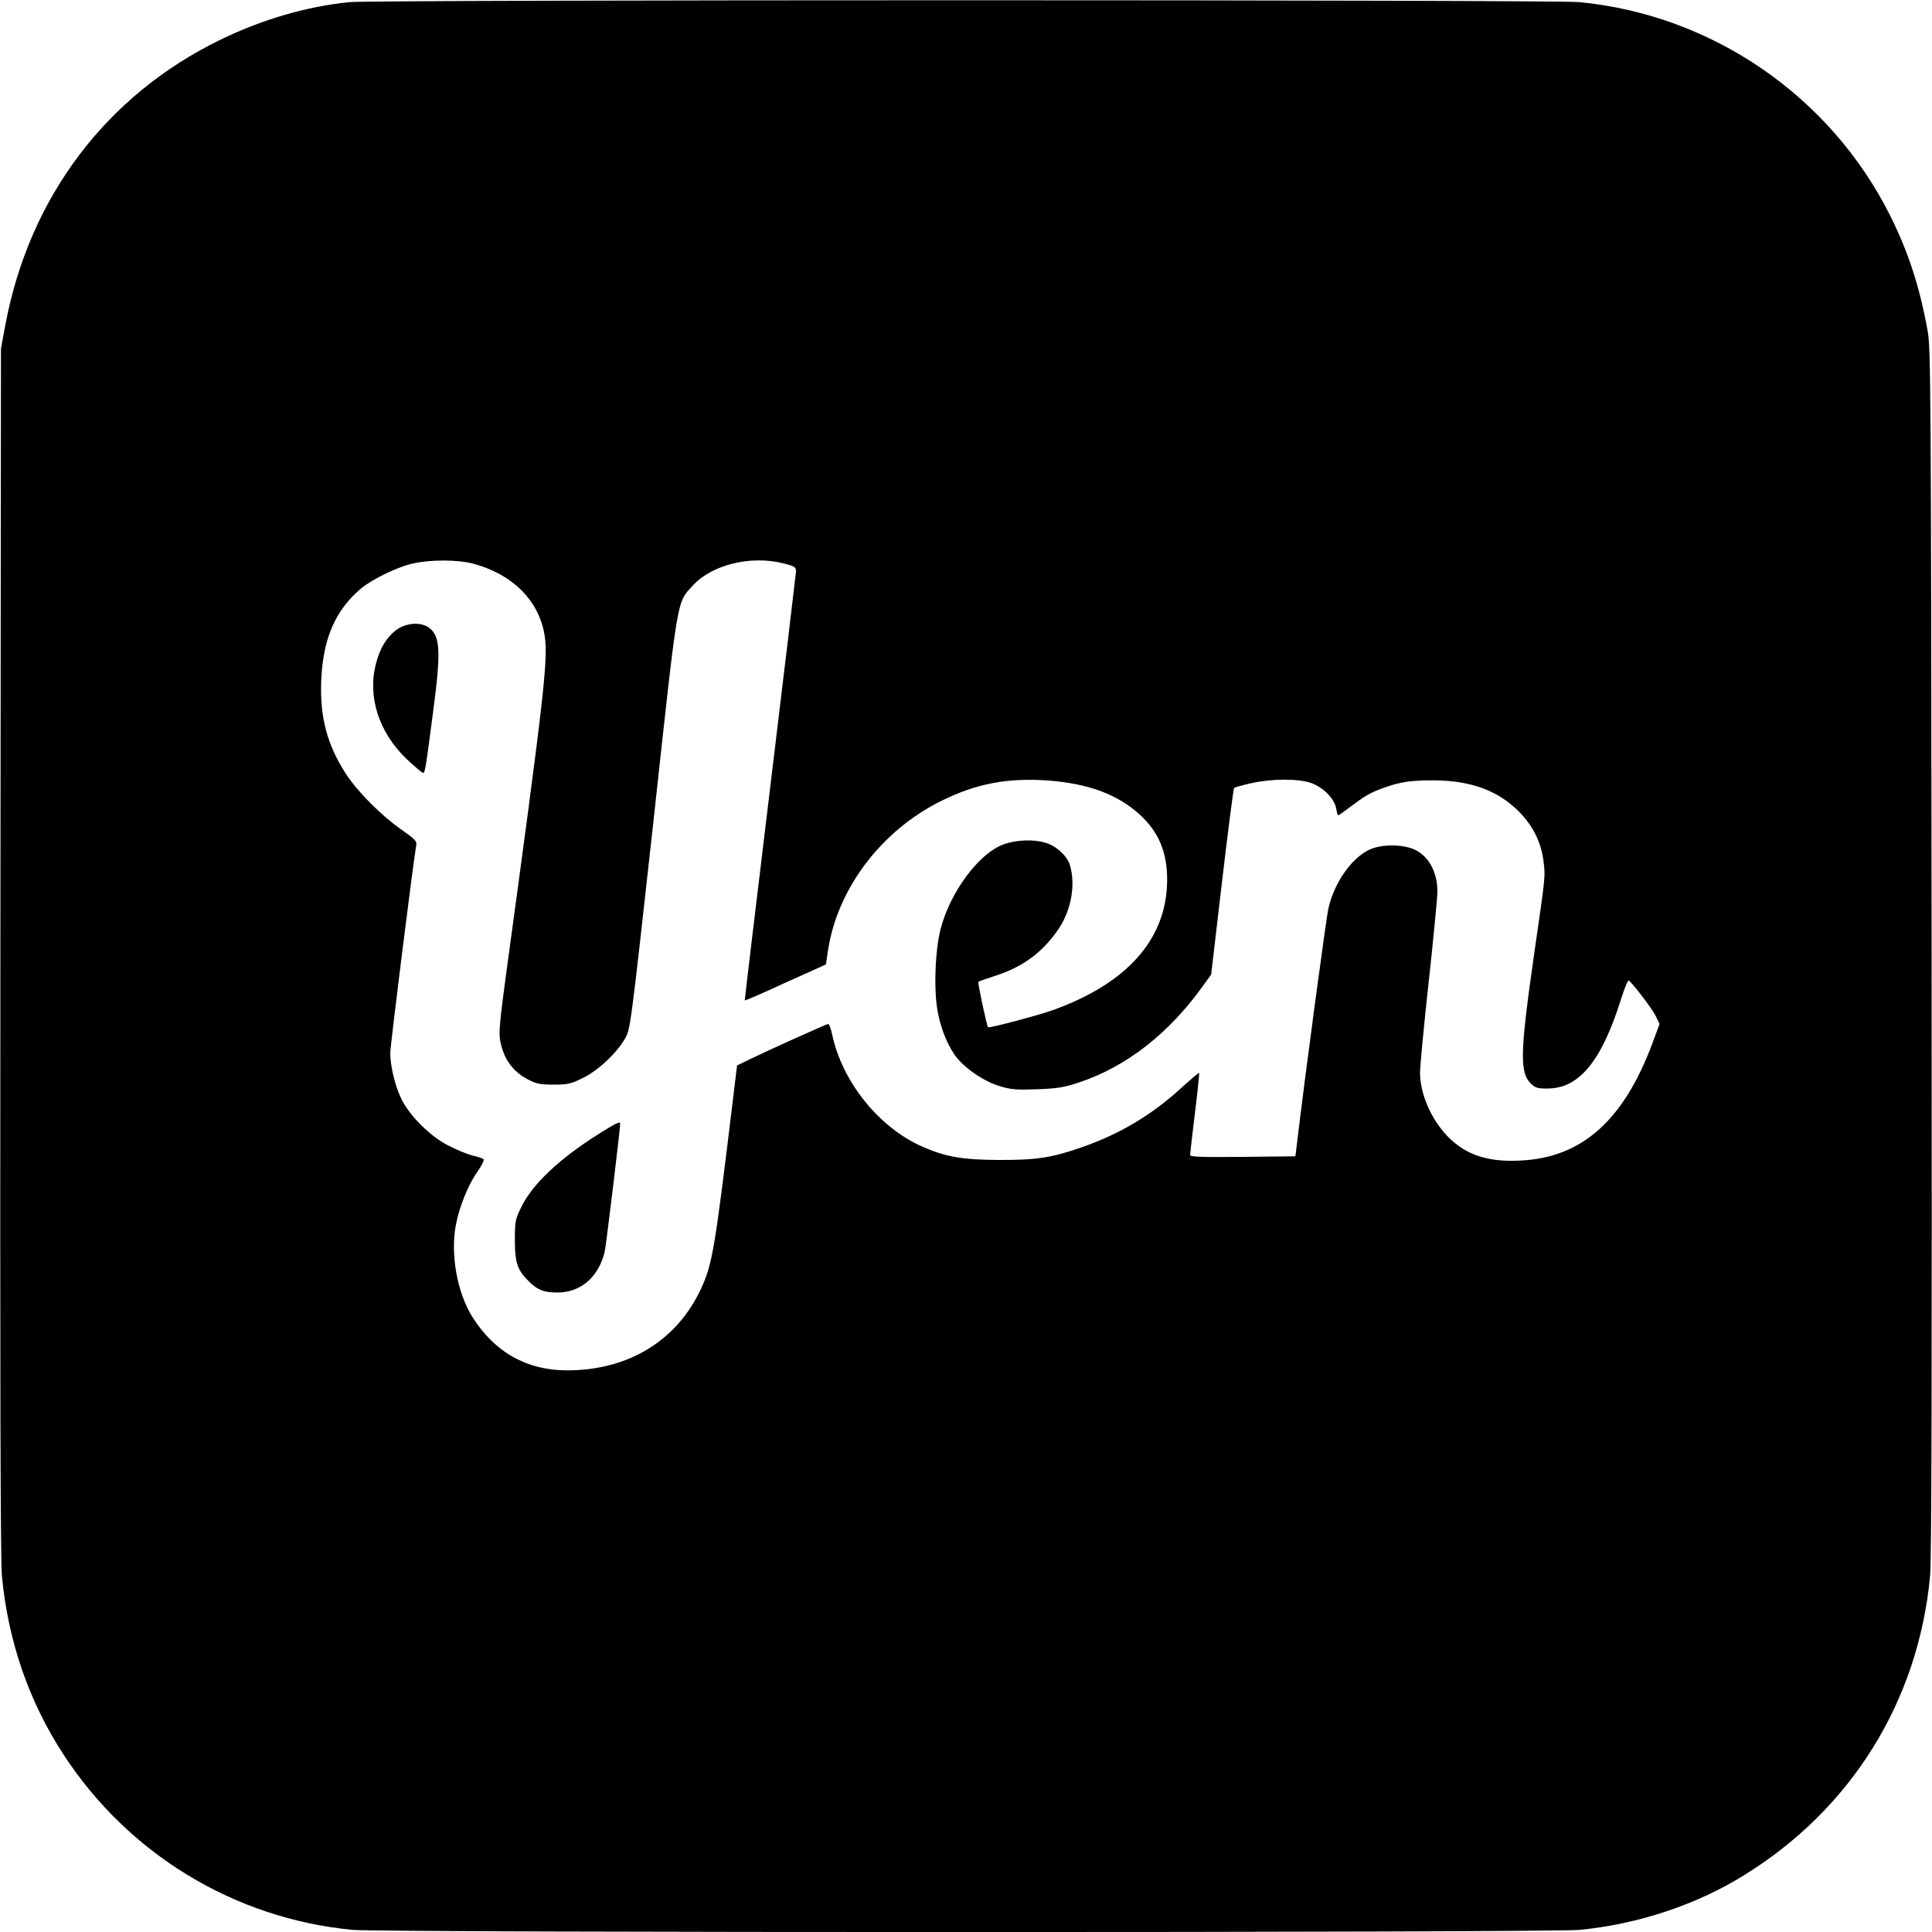
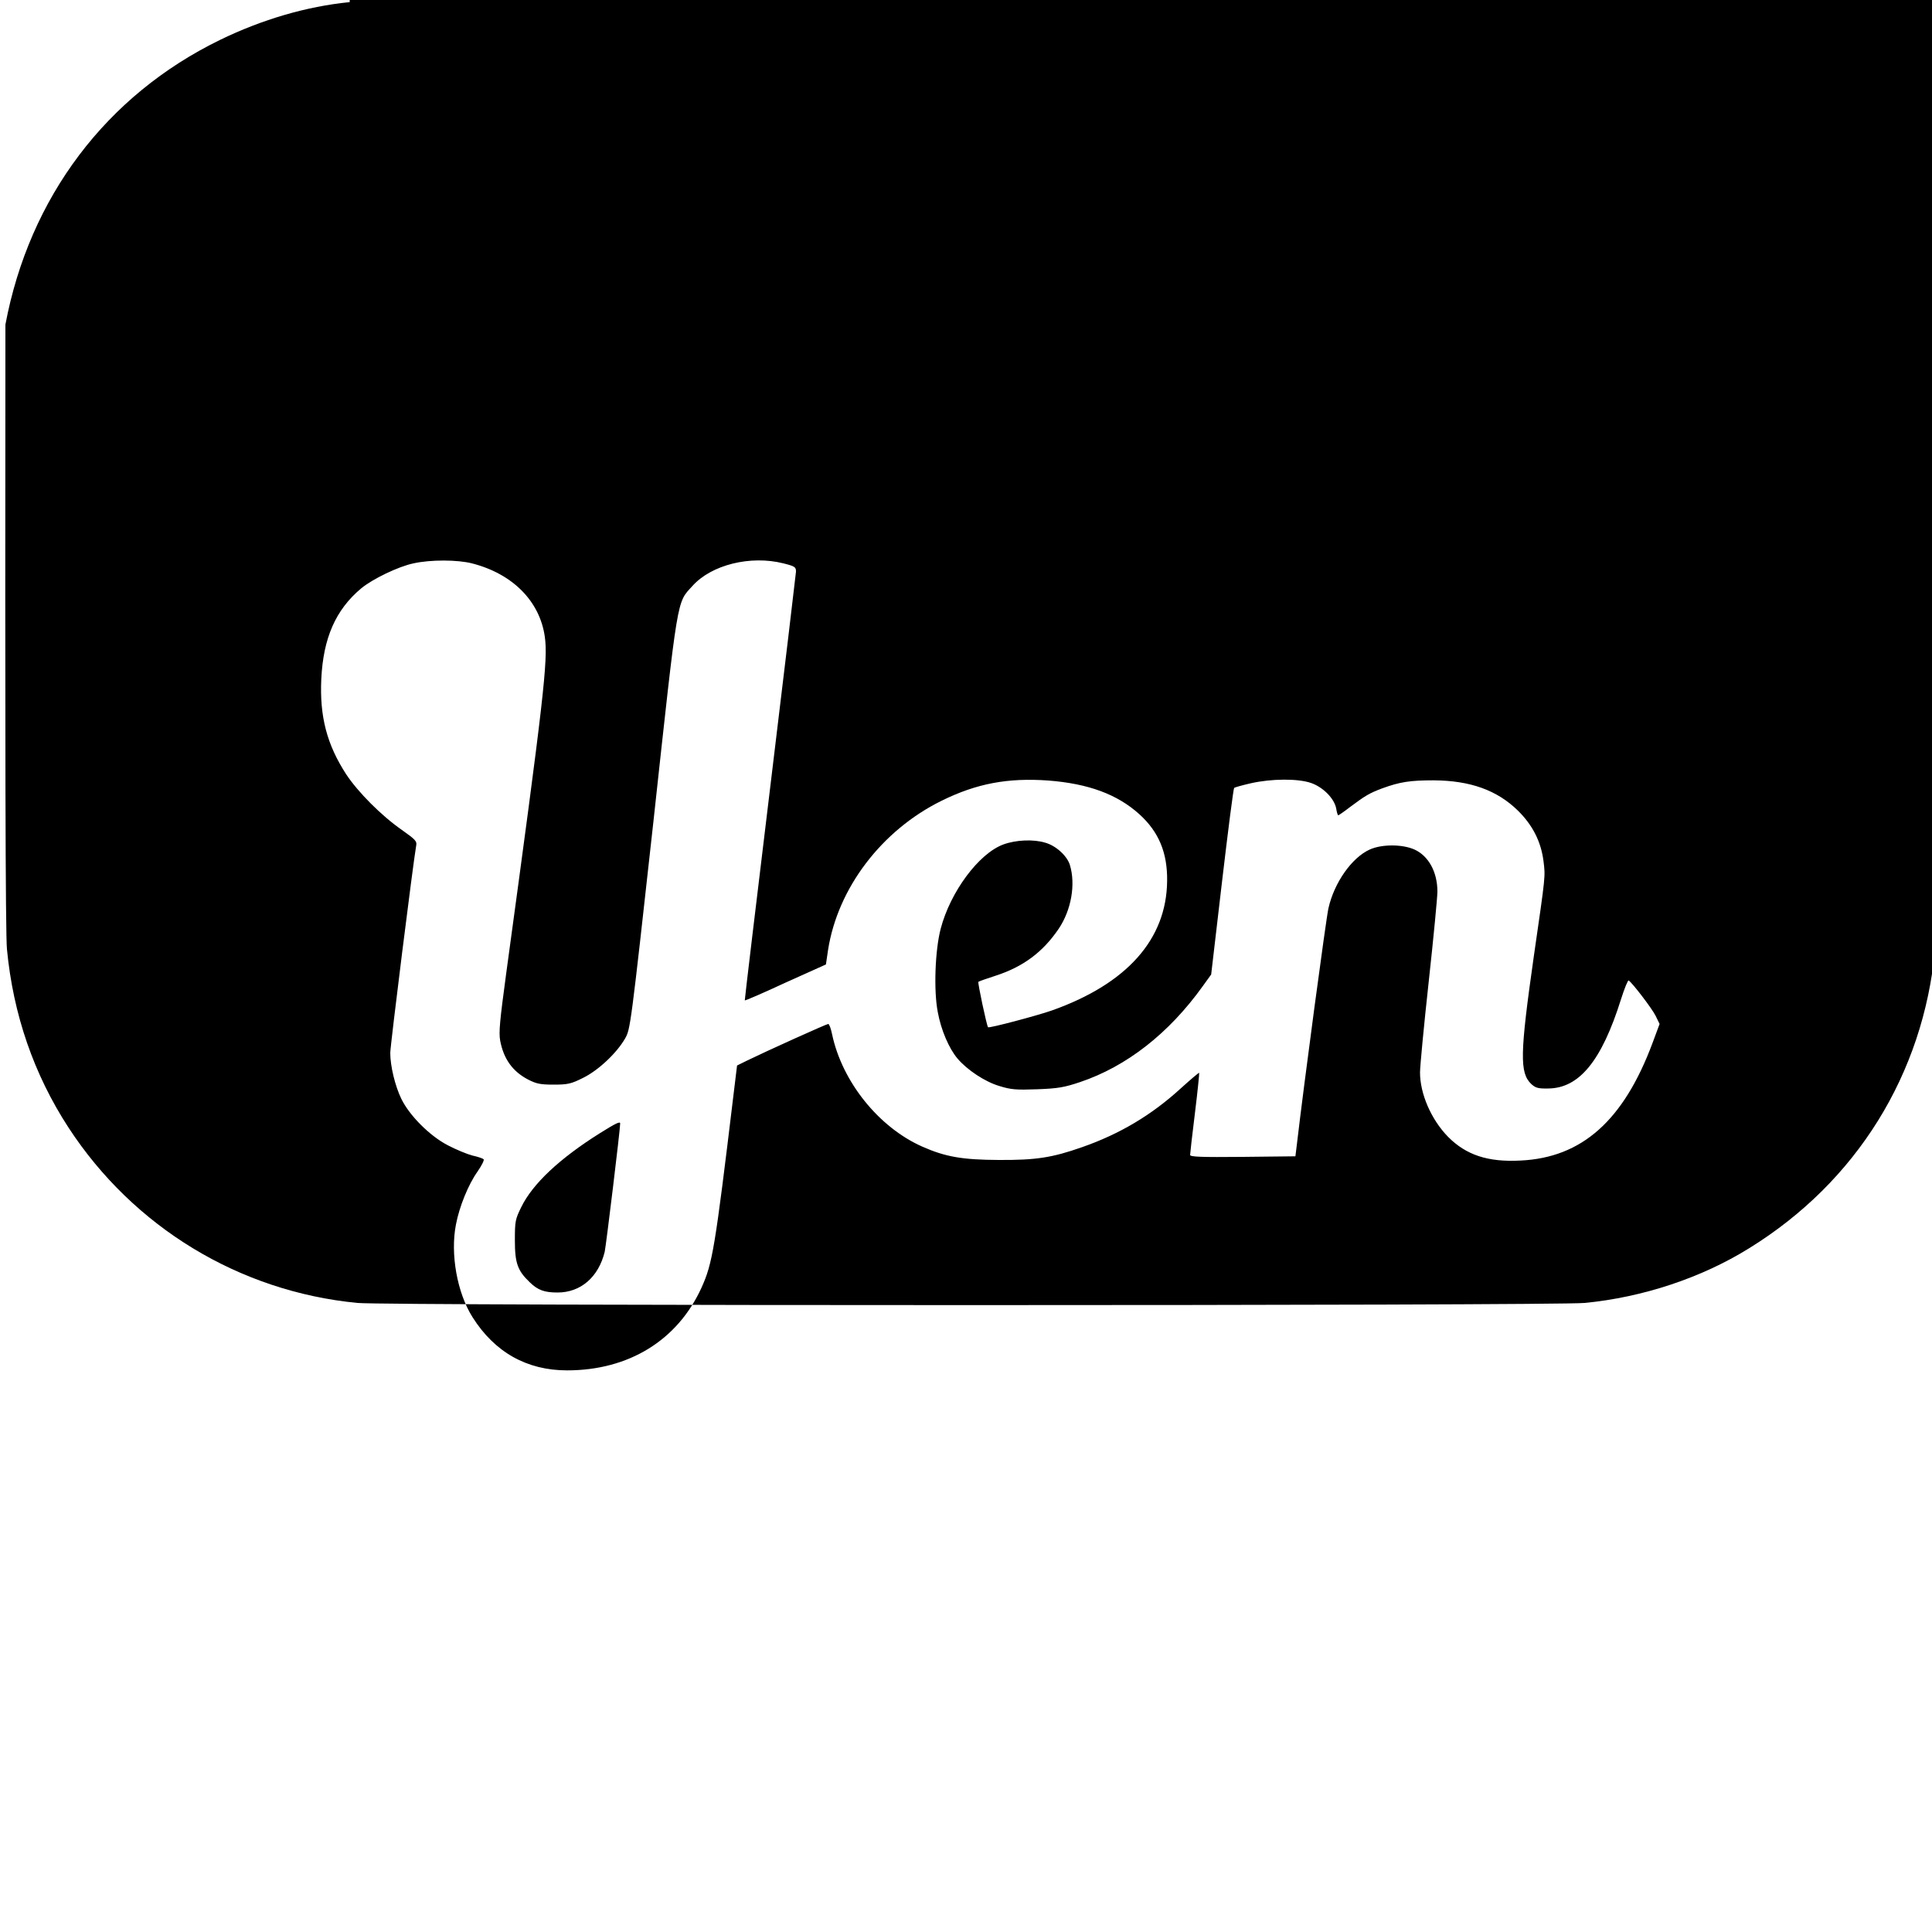
<svg xmlns="http://www.w3.org/2000/svg" version="1.0" width="1000pt" height="1000pt" viewBox="0 0 1000 1000" preserveAspectRatio="xMidYMid meet">
  <g transform="translate(0,1000) scale(0.1,-0.1)" fill="#000000" stroke="none">
-     <path d="M1810 9989 c-223 -22 -454 -90 -670 -195 -590 -287 -988 -815 -1112 -1474 l-23 -125 -3 -3120 c-2 -2172 0 -3154 8 -3233 32 -337 139 -648 319 -924 336 -515 884 -848 1495 -907 153 -15 6199 -15 6352 0 301 29 606 130 853 284 554 343 900 899 961 1547 8 79 10 1058 8 3233 -3 2932 -4 3126 -21 3215 -43 234 -100 406 -194 595 -310 618 -920 1037 -1607 1104 -134 13 -6236 13 -6366 0z m633 -2905 c211 -54 351 -196 377 -380 17 -122 -5 -314 -200 -1743 -33 -245 -39 -304 -31 -348 18 -94 64 -159 145 -201 43 -22 64 -26 132 -26 72 0 90 4 150 34 79 38 175 128 219 204 28 49 29 56 147 1123 129 1184 120 1130 202 1220 98 110 301 160 471 117 60 -15 65 -19 65 -43 -1 -14 -61 -519 -134 -1121 -73 -602 -132 -1096 -131 -1098 2 -2 97 39 211 92 l209 94 11 75 c50 320 277 619 587 772 182 90 344 120 553 105 207 -16 357 -71 472 -175 100 -91 145 -199 143 -345 -3 -302 -208 -532 -596 -670 -77 -27 -326 -93 -331 -87 -7 9 -54 230 -50 235 3 3 44 17 90 32 142 46 244 122 326 243 65 97 88 229 58 329 -14 47 -71 100 -127 116 -61 19 -153 15 -218 -9 -127 -47 -274 -245 -324 -436 -29 -110 -37 -320 -15 -432 17 -93 58 -188 102 -240 50 -59 142 -120 216 -142 61 -19 87 -21 197 -17 108 4 140 10 221 37 241 81 460 252 635 496 l44 61 56 479 c31 264 59 483 63 487 4 3 43 14 87 24 107 24 244 25 312 1 62 -22 119 -80 129 -131 3 -20 8 -36 11 -36 2 0 30 19 61 43 79 59 99 71 165 96 93 34 145 42 267 42 190 -1 329 -51 437 -157 76 -75 119 -160 132 -260 10 -83 12 -65 -50 -494 -72 -505 -74 -603 -13 -661 22 -20 35 -24 87 -23 161 1 277 143 377 461 18 57 36 101 40 98 18 -11 120 -144 139 -182 l21 -43 -36 -97 c-150 -403 -366 -595 -684 -610 -169 -9 -282 29 -375 123 -87 89 -145 222 -145 333 0 31 20 242 45 470 25 228 45 438 45 466 0 102 -46 185 -119 218 -63 28 -169 28 -231 0 -93 -42 -184 -171 -214 -304 -12 -51 -127 -910 -163 -1219 l-8 -65 -273 -3 c-214 -2 -272 0 -272 10 0 7 11 105 25 217 14 113 23 206 22 208 -2 2 -45 -35 -96 -81 -151 -138 -316 -236 -511 -304 -154 -54 -237 -67 -430 -66 -189 1 -276 16 -396 69 -226 100 -415 336 -467 581 -6 30 -15 54 -20 54 -9 0 -323 -142 -417 -188 l-55 -27 -17 -140 c-98 -814 -110 -883 -167 -1010 -124 -272 -376 -428 -696 -428 -207 0 -374 93 -489 275 -80 126 -116 328 -86 480 17 91 64 207 111 273 22 32 37 61 32 65 -4 4 -30 13 -58 19 -27 7 -85 31 -127 53 -93 48 -199 154 -241 241 -32 66 -57 169 -57 237 0 38 119 989 134 1072 5 24 -3 32 -75 83 -106 74 -226 195 -287 287 -100 154 -138 299 -129 493 10 212 74 359 207 470 58 48 192 113 270 129 89 20 229 19 303 0z" />
-     <path d="M2052 6740 c-49 -36 -86 -95 -106 -175 -45 -171 15 -357 160 -495 41 -38 78 -70 83 -70 11 0 12 6 52 310 42 316 38 395 -18 439 -41 33 -119 29 -171 -9z" />
+     <path d="M1810 9989 c-223 -22 -454 -90 -670 -195 -590 -287 -988 -815 -1112 -1474 c-2 -2172 0 -3154 8 -3233 32 -337 139 -648 319 -924 336 -515 884 -848 1495 -907 153 -15 6199 -15 6352 0 301 29 606 130 853 284 554 343 900 899 961 1547 8 79 10 1058 8 3233 -3 2932 -4 3126 -21 3215 -43 234 -100 406 -194 595 -310 618 -920 1037 -1607 1104 -134 13 -6236 13 -6366 0z m633 -2905 c211 -54 351 -196 377 -380 17 -122 -5 -314 -200 -1743 -33 -245 -39 -304 -31 -348 18 -94 64 -159 145 -201 43 -22 64 -26 132 -26 72 0 90 4 150 34 79 38 175 128 219 204 28 49 29 56 147 1123 129 1184 120 1130 202 1220 98 110 301 160 471 117 60 -15 65 -19 65 -43 -1 -14 -61 -519 -134 -1121 -73 -602 -132 -1096 -131 -1098 2 -2 97 39 211 92 l209 94 11 75 c50 320 277 619 587 772 182 90 344 120 553 105 207 -16 357 -71 472 -175 100 -91 145 -199 143 -345 -3 -302 -208 -532 -596 -670 -77 -27 -326 -93 -331 -87 -7 9 -54 230 -50 235 3 3 44 17 90 32 142 46 244 122 326 243 65 97 88 229 58 329 -14 47 -71 100 -127 116 -61 19 -153 15 -218 -9 -127 -47 -274 -245 -324 -436 -29 -110 -37 -320 -15 -432 17 -93 58 -188 102 -240 50 -59 142 -120 216 -142 61 -19 87 -21 197 -17 108 4 140 10 221 37 241 81 460 252 635 496 l44 61 56 479 c31 264 59 483 63 487 4 3 43 14 87 24 107 24 244 25 312 1 62 -22 119 -80 129 -131 3 -20 8 -36 11 -36 2 0 30 19 61 43 79 59 99 71 165 96 93 34 145 42 267 42 190 -1 329 -51 437 -157 76 -75 119 -160 132 -260 10 -83 12 -65 -50 -494 -72 -505 -74 -603 -13 -661 22 -20 35 -24 87 -23 161 1 277 143 377 461 18 57 36 101 40 98 18 -11 120 -144 139 -182 l21 -43 -36 -97 c-150 -403 -366 -595 -684 -610 -169 -9 -282 29 -375 123 -87 89 -145 222 -145 333 0 31 20 242 45 470 25 228 45 438 45 466 0 102 -46 185 -119 218 -63 28 -169 28 -231 0 -93 -42 -184 -171 -214 -304 -12 -51 -127 -910 -163 -1219 l-8 -65 -273 -3 c-214 -2 -272 0 -272 10 0 7 11 105 25 217 14 113 23 206 22 208 -2 2 -45 -35 -96 -81 -151 -138 -316 -236 -511 -304 -154 -54 -237 -67 -430 -66 -189 1 -276 16 -396 69 -226 100 -415 336 -467 581 -6 30 -15 54 -20 54 -9 0 -323 -142 -417 -188 l-55 -27 -17 -140 c-98 -814 -110 -883 -167 -1010 -124 -272 -376 -428 -696 -428 -207 0 -374 93 -489 275 -80 126 -116 328 -86 480 17 91 64 207 111 273 22 32 37 61 32 65 -4 4 -30 13 -58 19 -27 7 -85 31 -127 53 -93 48 -199 154 -241 241 -32 66 -57 169 -57 237 0 38 119 989 134 1072 5 24 -3 32 -75 83 -106 74 -226 195 -287 287 -100 154 -138 299 -129 493 10 212 74 359 207 470 58 48 192 113 270 129 89 20 229 19 303 0z" />
    <path d="M3104 4134 c-207 -130 -347 -261 -406 -382 -31 -63 -33 -73 -33 -172 0 -118 14 -157 77 -217 42 -41 76 -53 144 -53 120 0 212 80 244 211 7 32 80 632 80 664 0 12 -23 1 -106 -51z" />
  </g>
</svg>